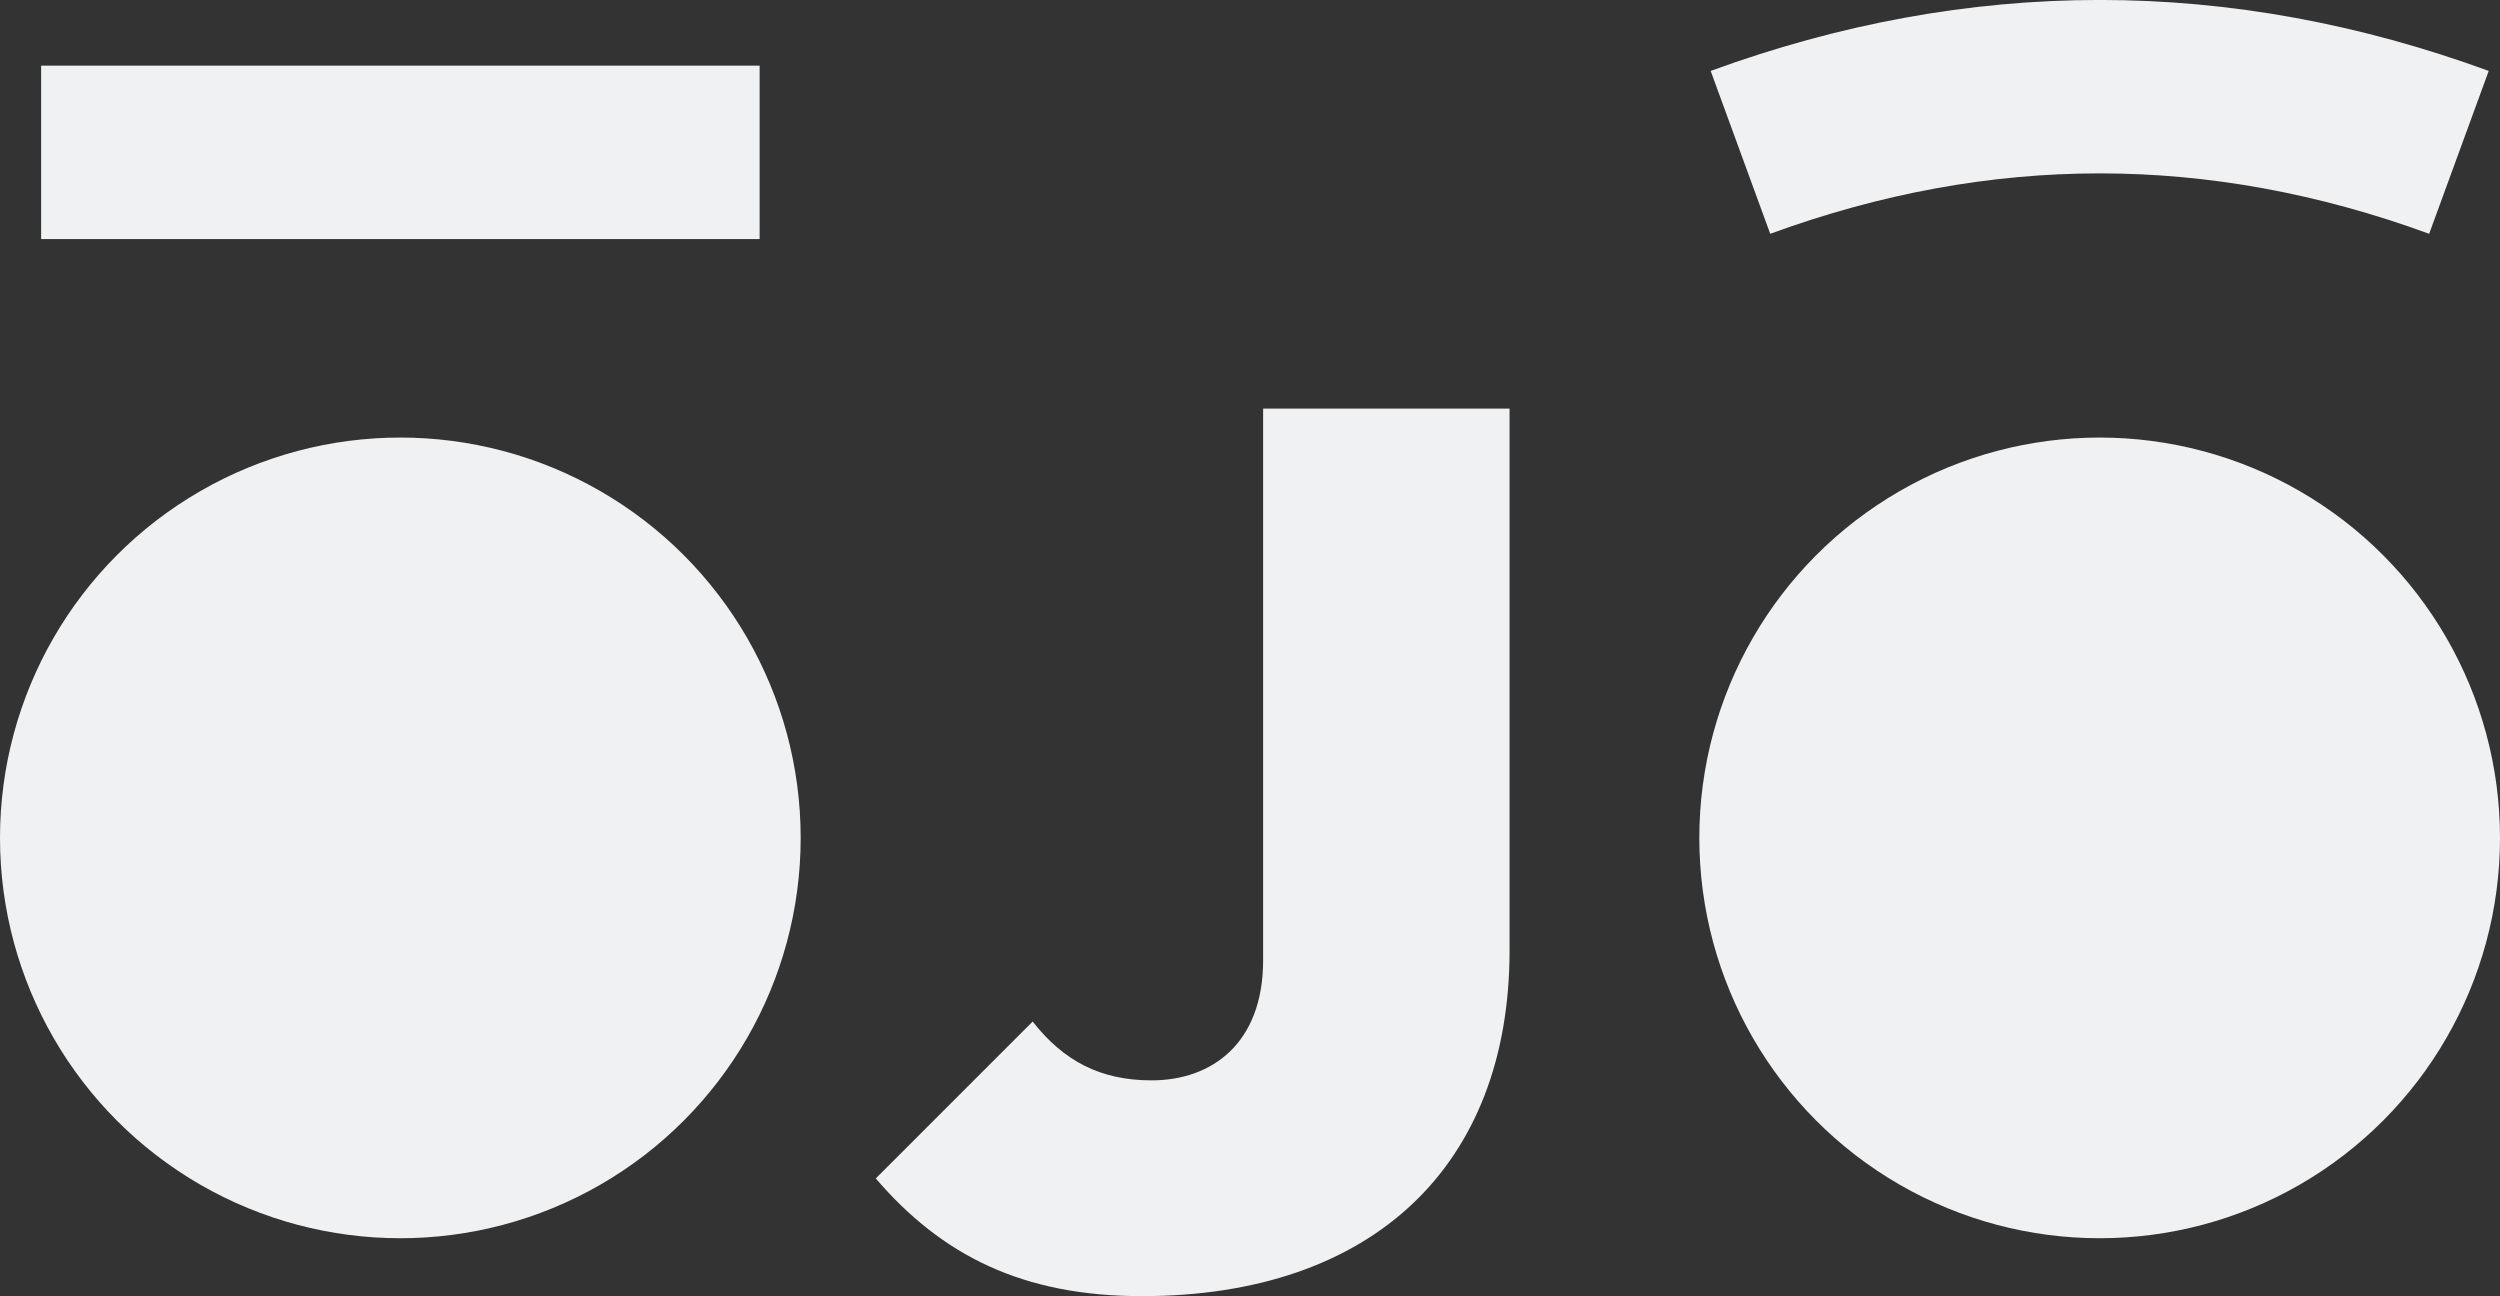
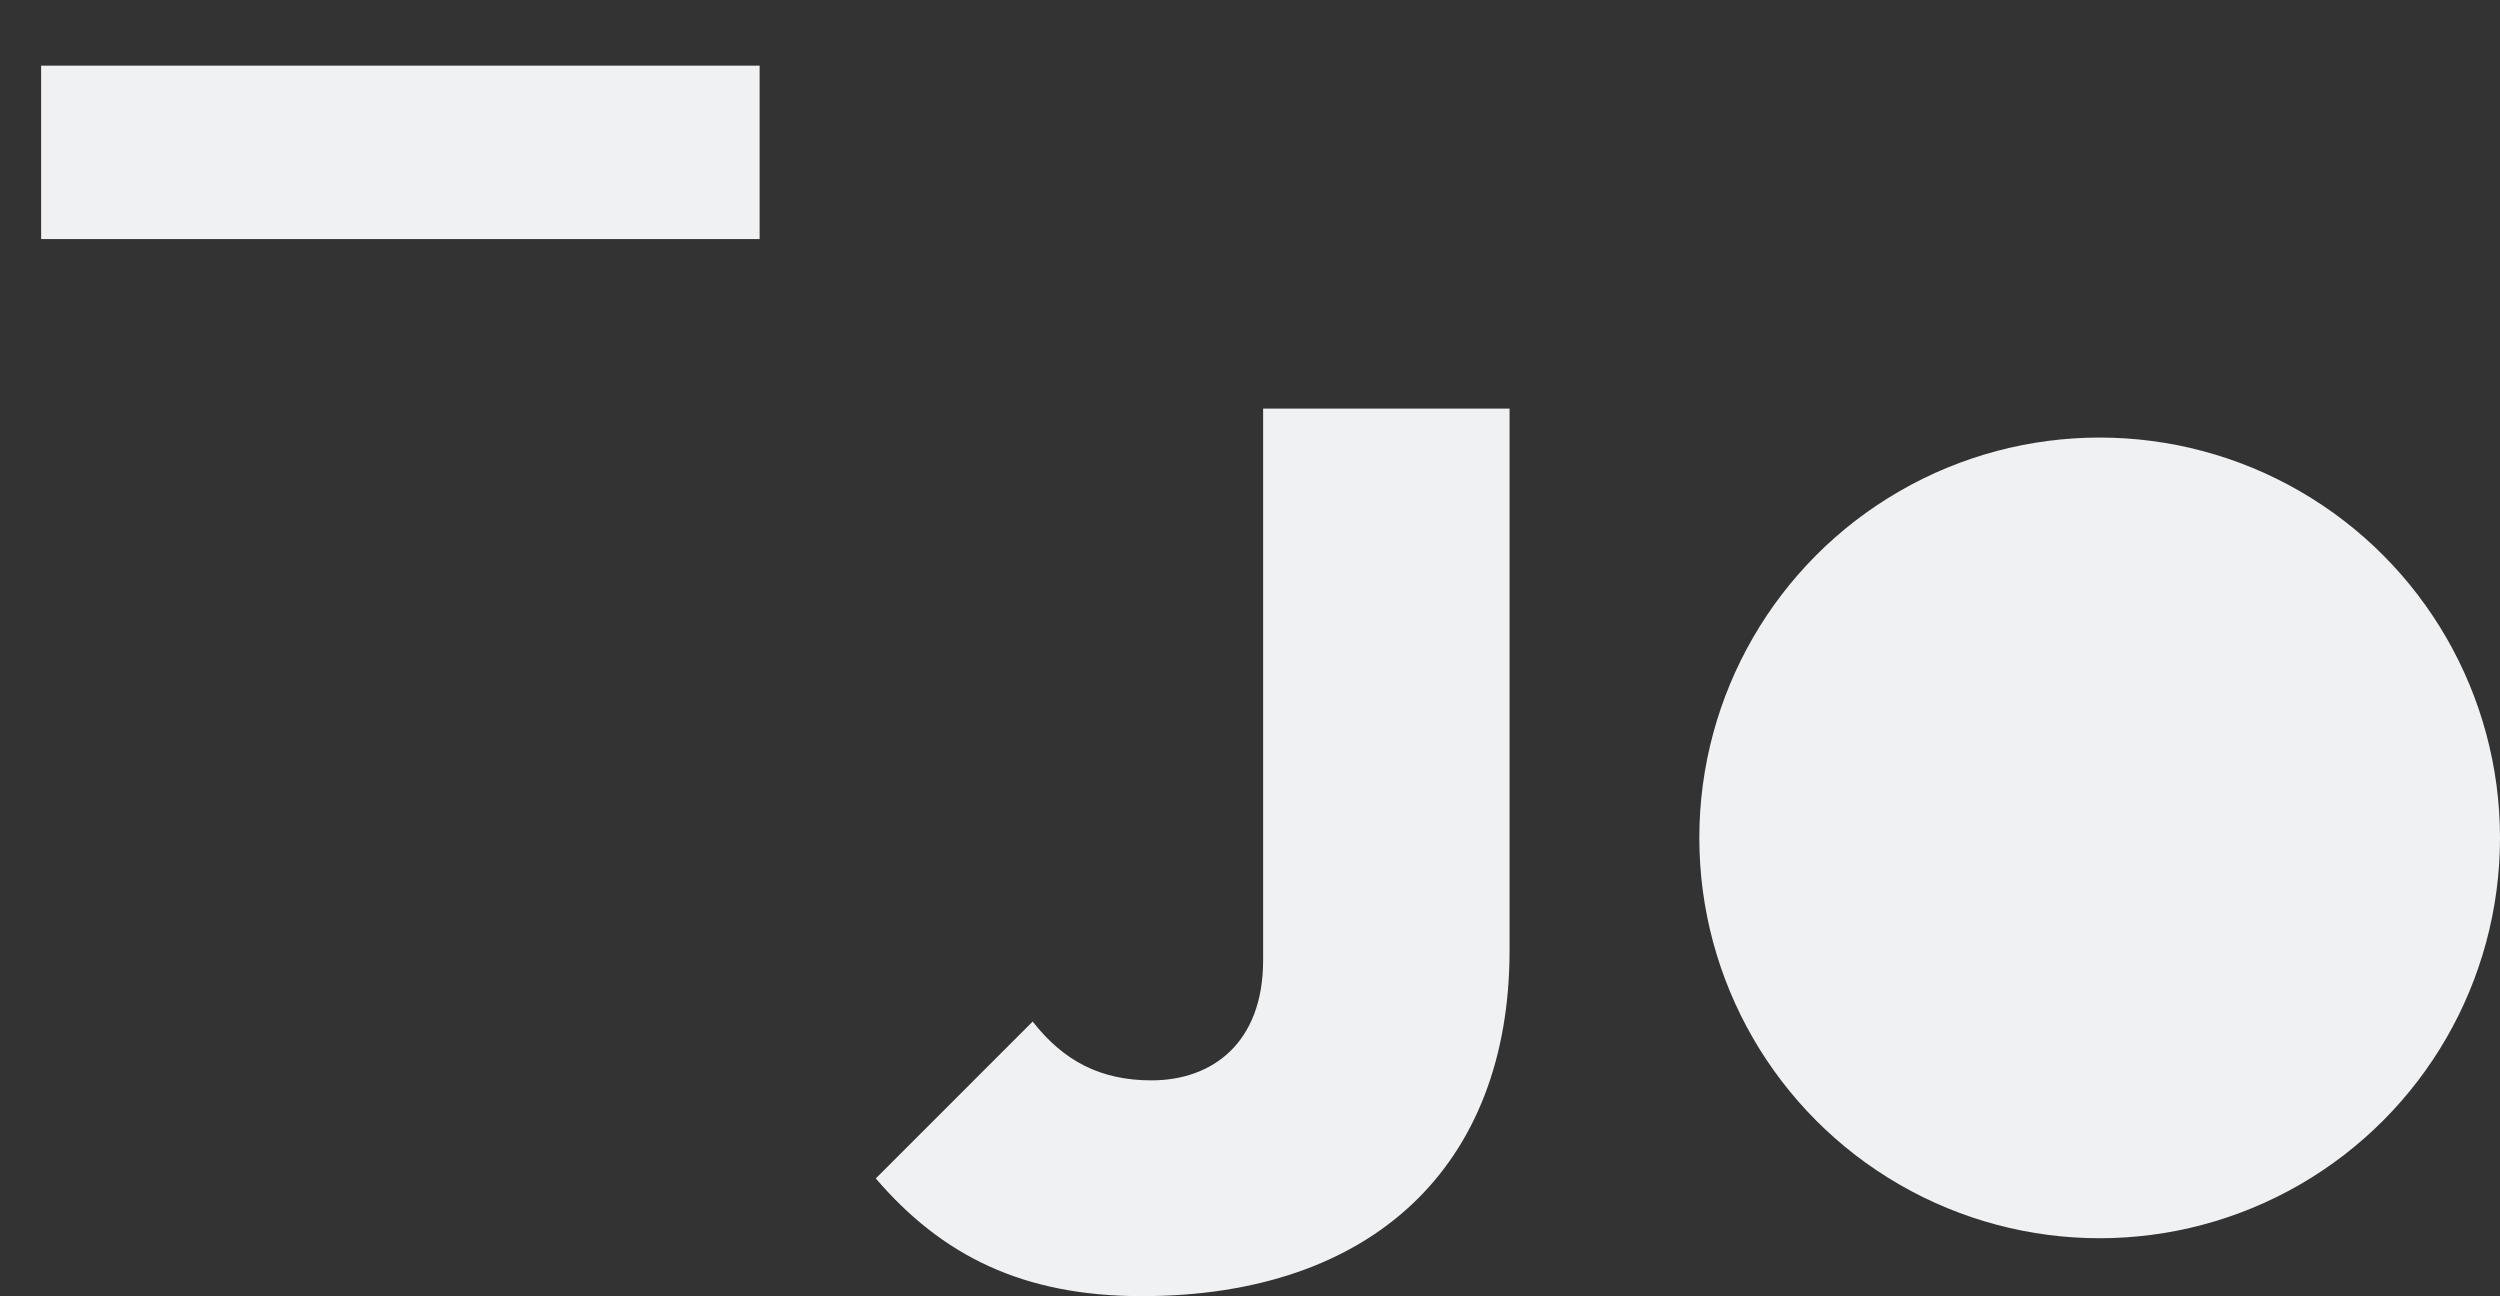
<svg xmlns="http://www.w3.org/2000/svg" id="Layer_2" data-name="Layer 2" viewBox="0 0 403.66 209.28">
  <rect x="0" y="0" width="403.66" height="209.28" fill="#333333" stroke="none" />
  <defs>
    <style>
      .cls-1 {
        fill: #eff1f3;
      }

      .cls-2 {
        fill: none;
        stroke: #eff1f3;
        stroke-miterlimit: 10;
        stroke-width: 28px;
      }
    </style>
  </defs>
  <g id="Layer_1-2" data-name="Layer 1">
    <g>
      <path class="cls-1" d="M141.4,190.28l25.34-25.34c4.95,6.33,10.89,9.5,19.2,9.5,9.7,0,18.01-5.94,18.01-19.4v-89.07h39.79v87.49c0,34.84-22.17,55.82-59.38,55.82-19.2,0-32.26-6.53-42.95-19Z" />
-       <circle class="cls-1" cx="64.64" cy="135.29" r="64.64" />
      <circle class="cls-1" cx="339.02" cy="135.29" r="64.64" />
      <line class="cls-2" x1="122.65" y1="24.6" x2="6.64" y2="24.6" />
-       <path class="cls-2" d="M397.03,24.6c-38.67-14.14-77.34-14.14-116.01,0" />
    </g>
  </g>
</svg>